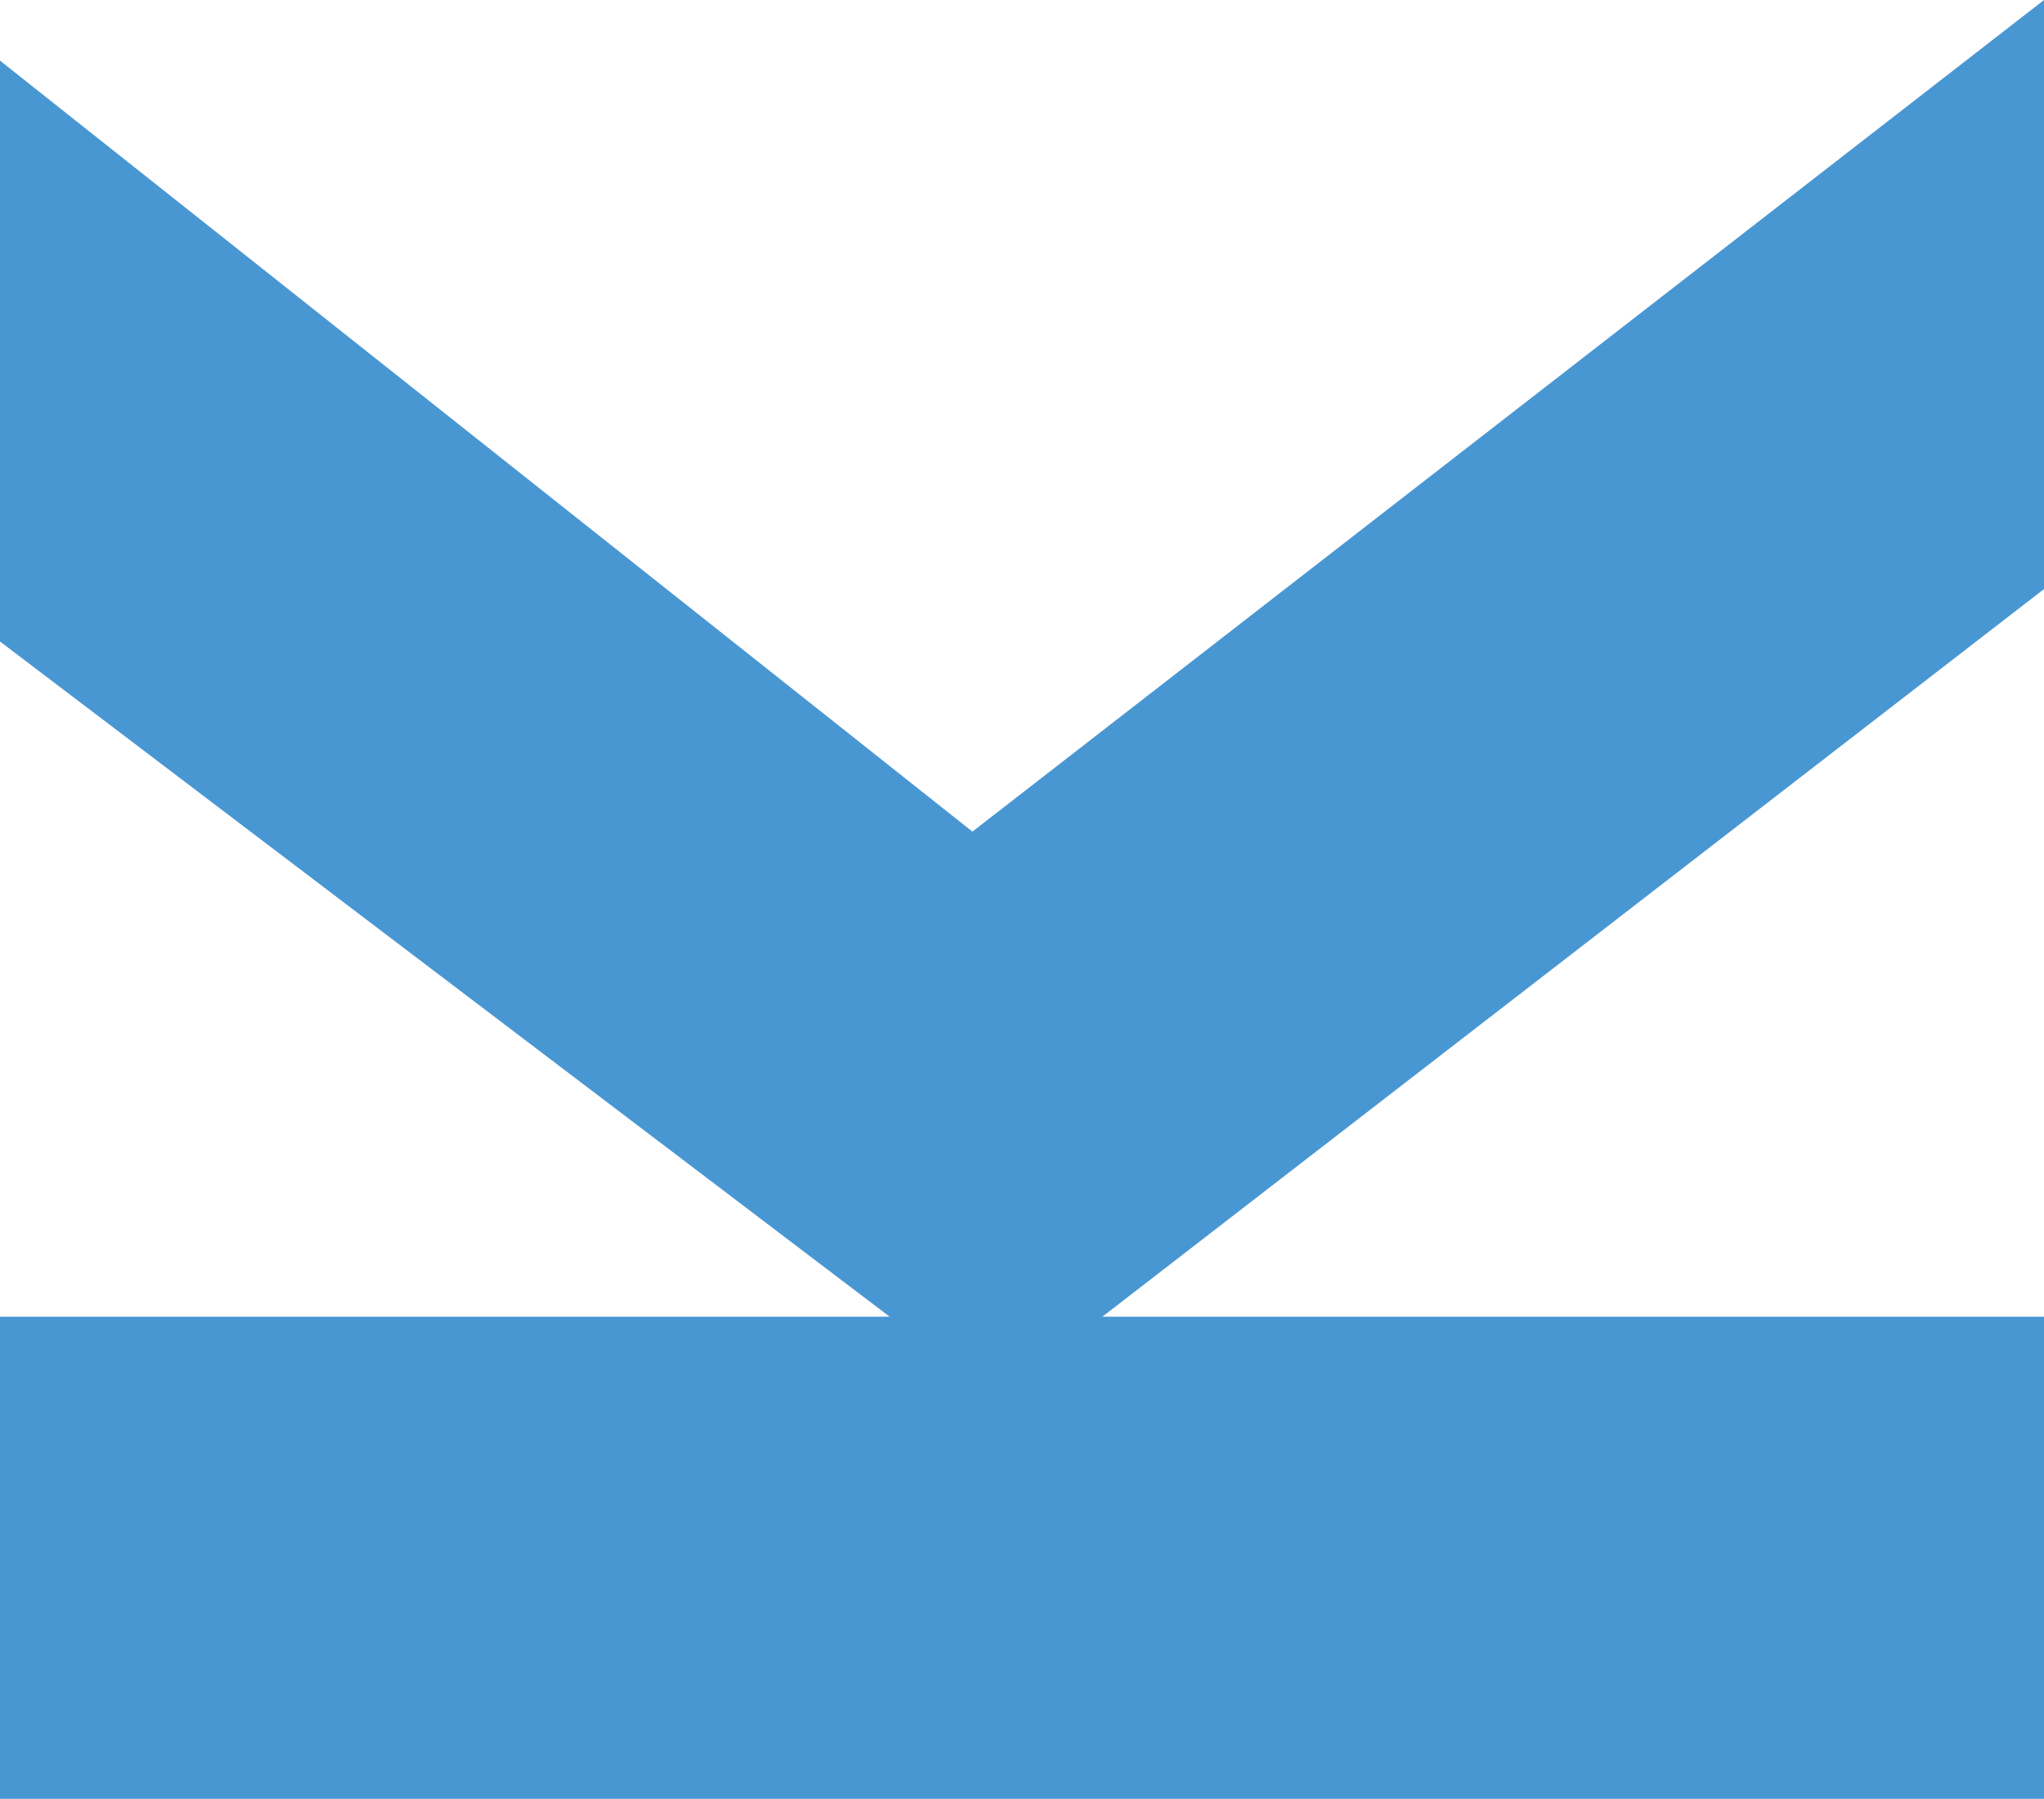
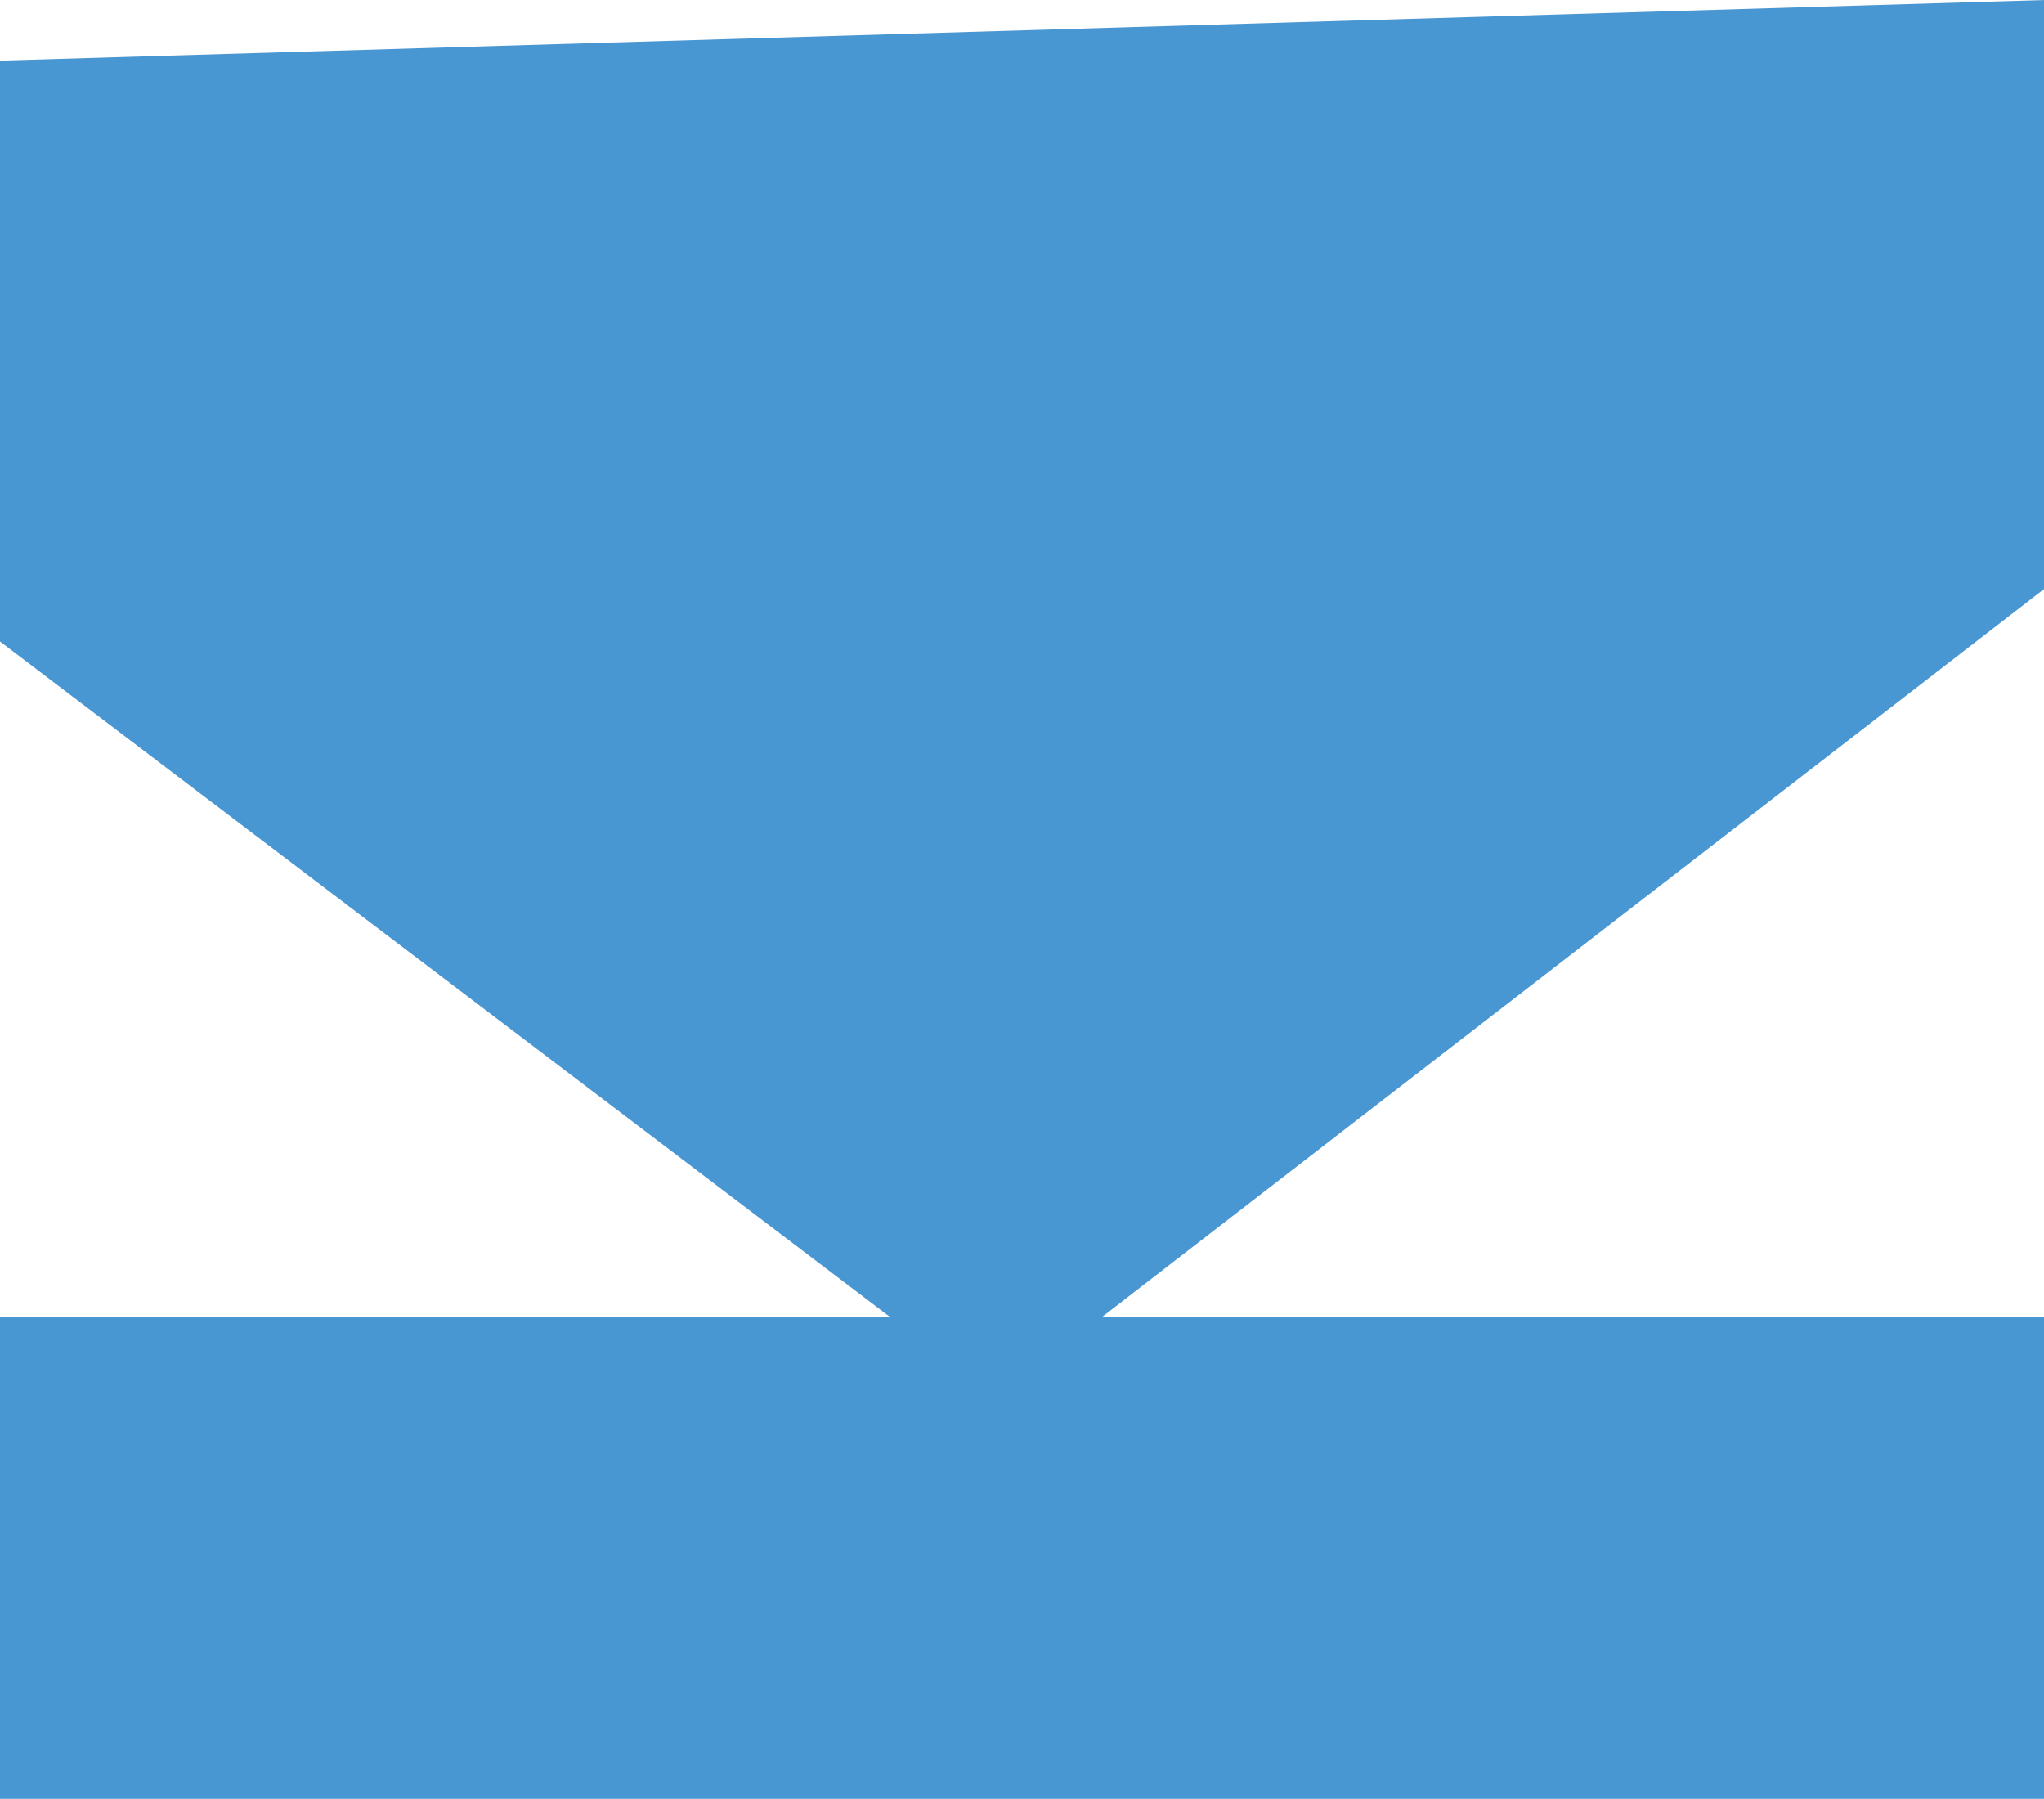
<svg xmlns="http://www.w3.org/2000/svg" data-bbox="0 0 381.09 335.33" viewBox="0 0 381.09 335.33" height="171.425" width="194.814" shape-rendering="geometricPrecision" text-rendering="geometricPrecision" image-rendering="optimizeQuality" fill-rule="evenodd" clip-rule="evenodd" data-type="color">
  <g>
-     <path fill="#4997d2" fill-rule="nonzero" d="M381.09 335.33H0v-89.88h165.87L0 119.58V11.3l181.3 143.72L381.09 0v109.81L205.53 245.45h175.56v89.88z" data-color="1" />
+     <path fill="#4997d2" fill-rule="nonzero" d="M381.09 335.33H0v-89.88h165.87L0 119.58V11.3L381.09 0v109.81L205.53 245.45h175.56v89.88z" data-color="1" />
  </g>
</svg>